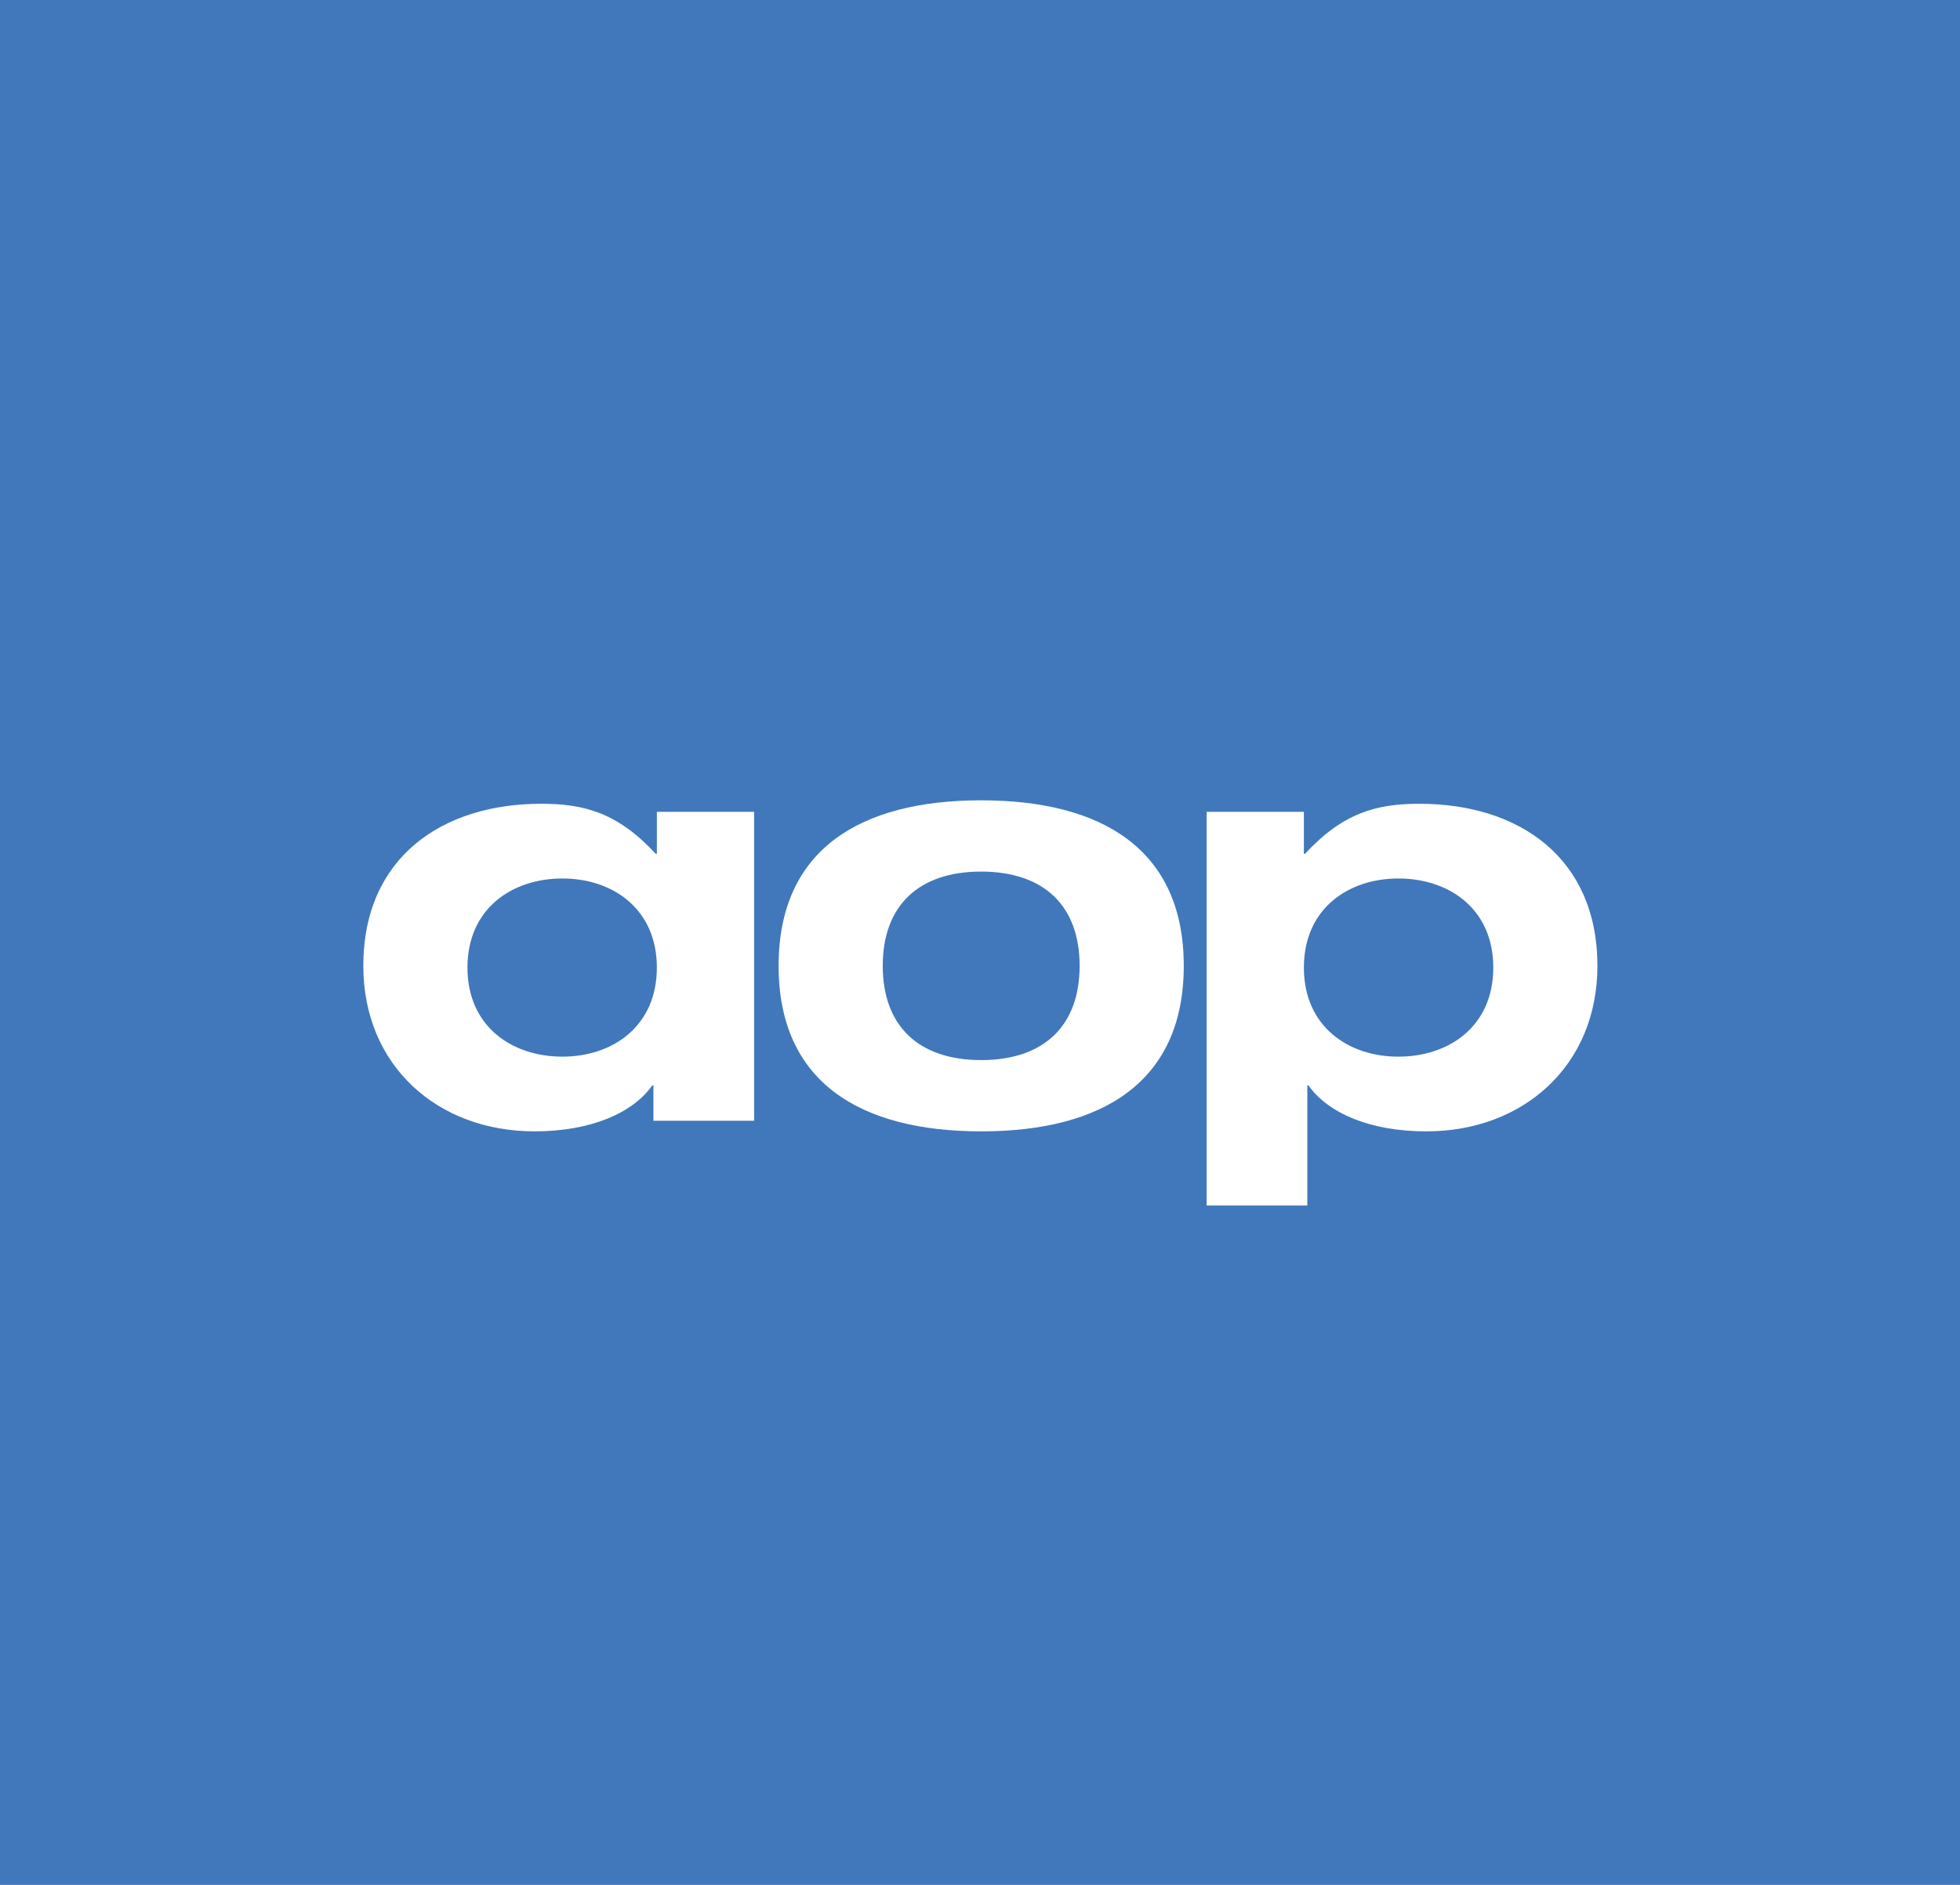
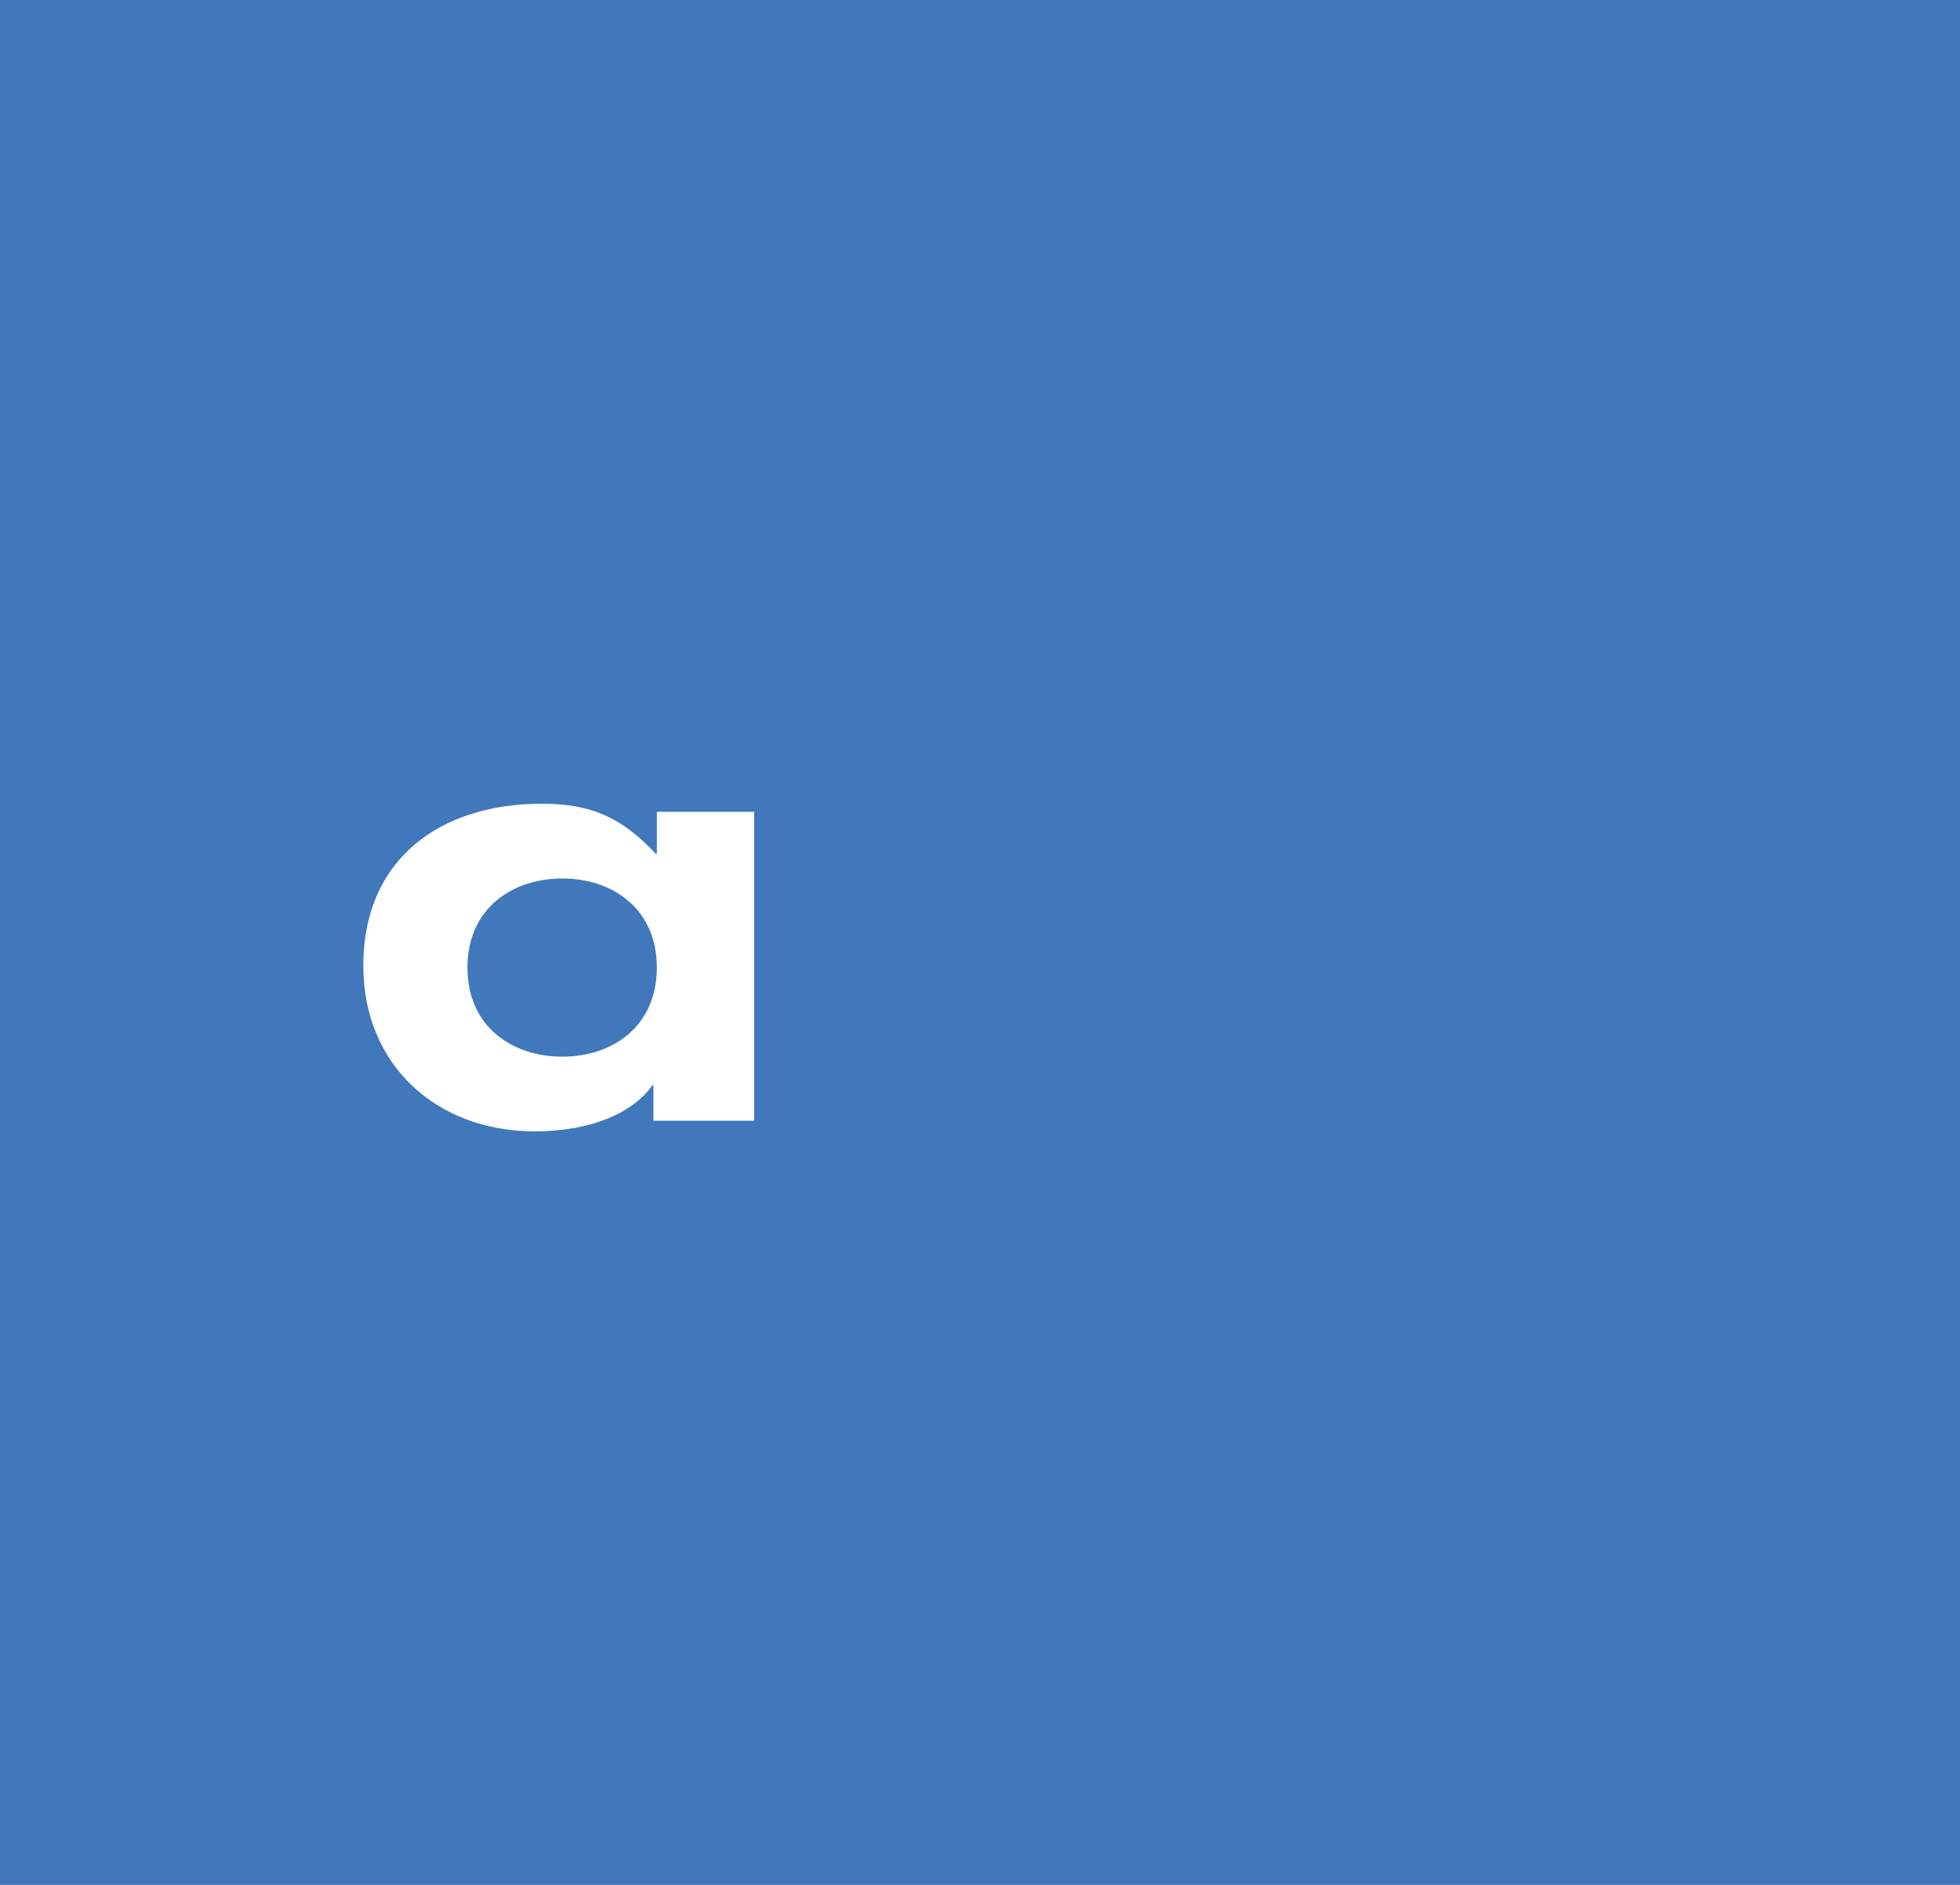
<svg xmlns="http://www.w3.org/2000/svg" width="130px" height="125px" viewBox="0 0 130 125" version="1.1">
  <title>Group 13</title>
  <g id="Page-1" stroke="none" stroke-width="1" fill="none" fill-rule="evenodd">
    <g id="Brand-Assets" transform="translate(-946, -4379)">
      <g id="Group-13" transform="translate(946, 4379)">
        <rect id="Rectangle-Copy-100" fill="#4078BB" x="0" y="0" width="130" height="125" />
        <g id="16aopLogo" transform="translate(24, 53)" fill="#FFFFFF" fill-rule="nonzero">
-           <path d="M41.077,0.075 C49.126,0.075 54.515,3.353 54.515,11.052 C54.515,18.751 49.126,22.029 41.077,22.029 C33.031,22.029 27.642,18.751 27.642,11.052 C27.642,3.353 33.031,0.075 41.077,0.075 Z M41.077,17.302 C45.214,17.302 47.608,15.054 47.608,11.052 C47.608,7.05 45.214,4.801 41.077,4.801 C36.941,4.801 34.55,7.05 34.55,11.052 C34.55,15.054 36.941,17.302 41.077,17.302 Z" id="Shape" />
-           <path d="M56.031,0.838 L62.482,0.838 L62.482,3.62 L62.558,3.62 C65.101,0.876 67.34,0.304 70.148,0.304 C76.752,0.304 81.951,3.887 81.951,11.052 C81.951,17.684 77.018,22.029 70.604,22.029 C66.847,22.029 64.076,20.809 62.786,18.98 L62.71,18.98 L62.71,26.946 L56.031,26.946 L56.031,0.838 L56.031,0.838 Z M68.745,17.074 C72.122,17.074 75.045,15.054 75.045,11.167 C75.045,7.279 72.122,5.259 68.745,5.259 C65.405,5.259 62.482,7.279 62.482,11.167 C62.482,15.054 65.405,17.074 68.745,17.074 Z" id="Shape" />
          <path d="M26.019,21.324 L19.339,21.324 L19.339,18.98 L19.263,18.98 C17.973,20.809 15.203,22.028 11.445,22.028 C5.032,22.028 0.098,17.684 0.098,11.052 C0.098,3.887 5.297,0.303 11.901,0.303 C14.709,0.303 16.949,0.875 19.491,3.619 L19.567,3.619 L19.567,0.838 L26.019,0.838 L26.019,21.324 Z M19.567,11.167 C19.567,7.279 16.644,5.259 13.305,5.259 C9.927,5.259 7.005,7.279 7.005,11.167 C7.005,15.054 9.927,17.074 13.305,17.074 C16.644,17.074 19.567,15.054 19.567,11.167 Z" id="Shape" />
        </g>
      </g>
    </g>
  </g>
</svg>